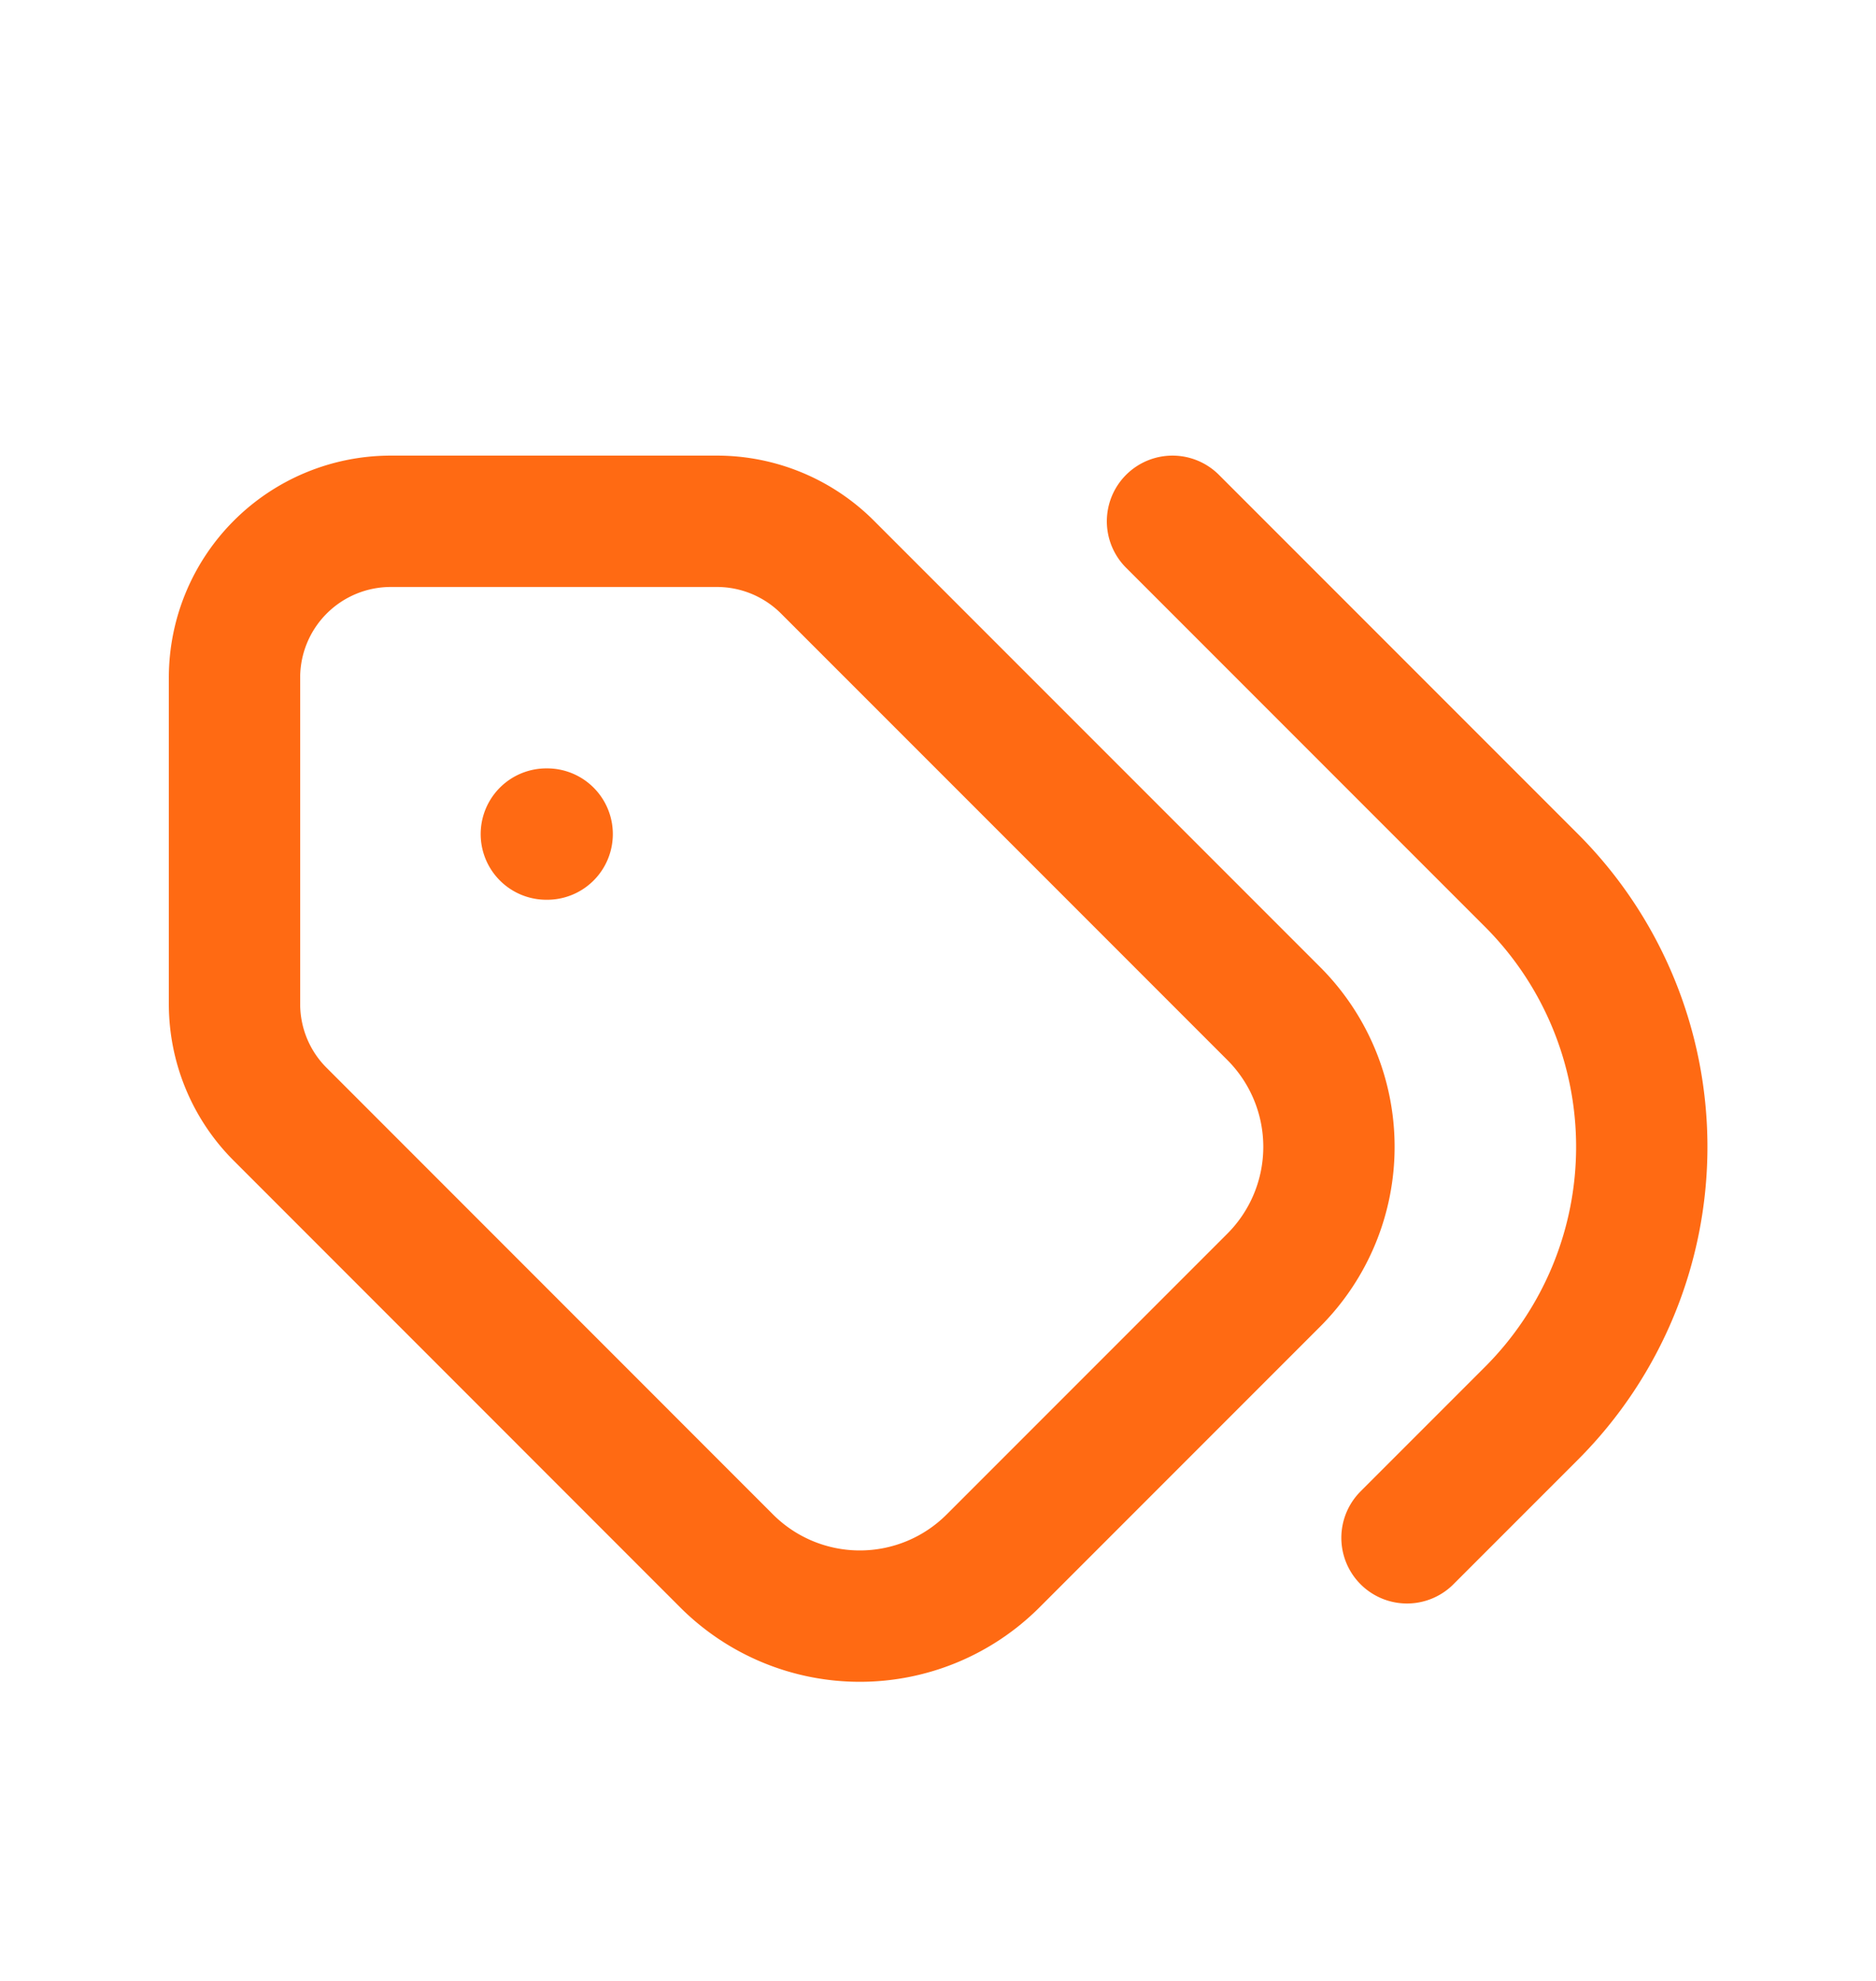
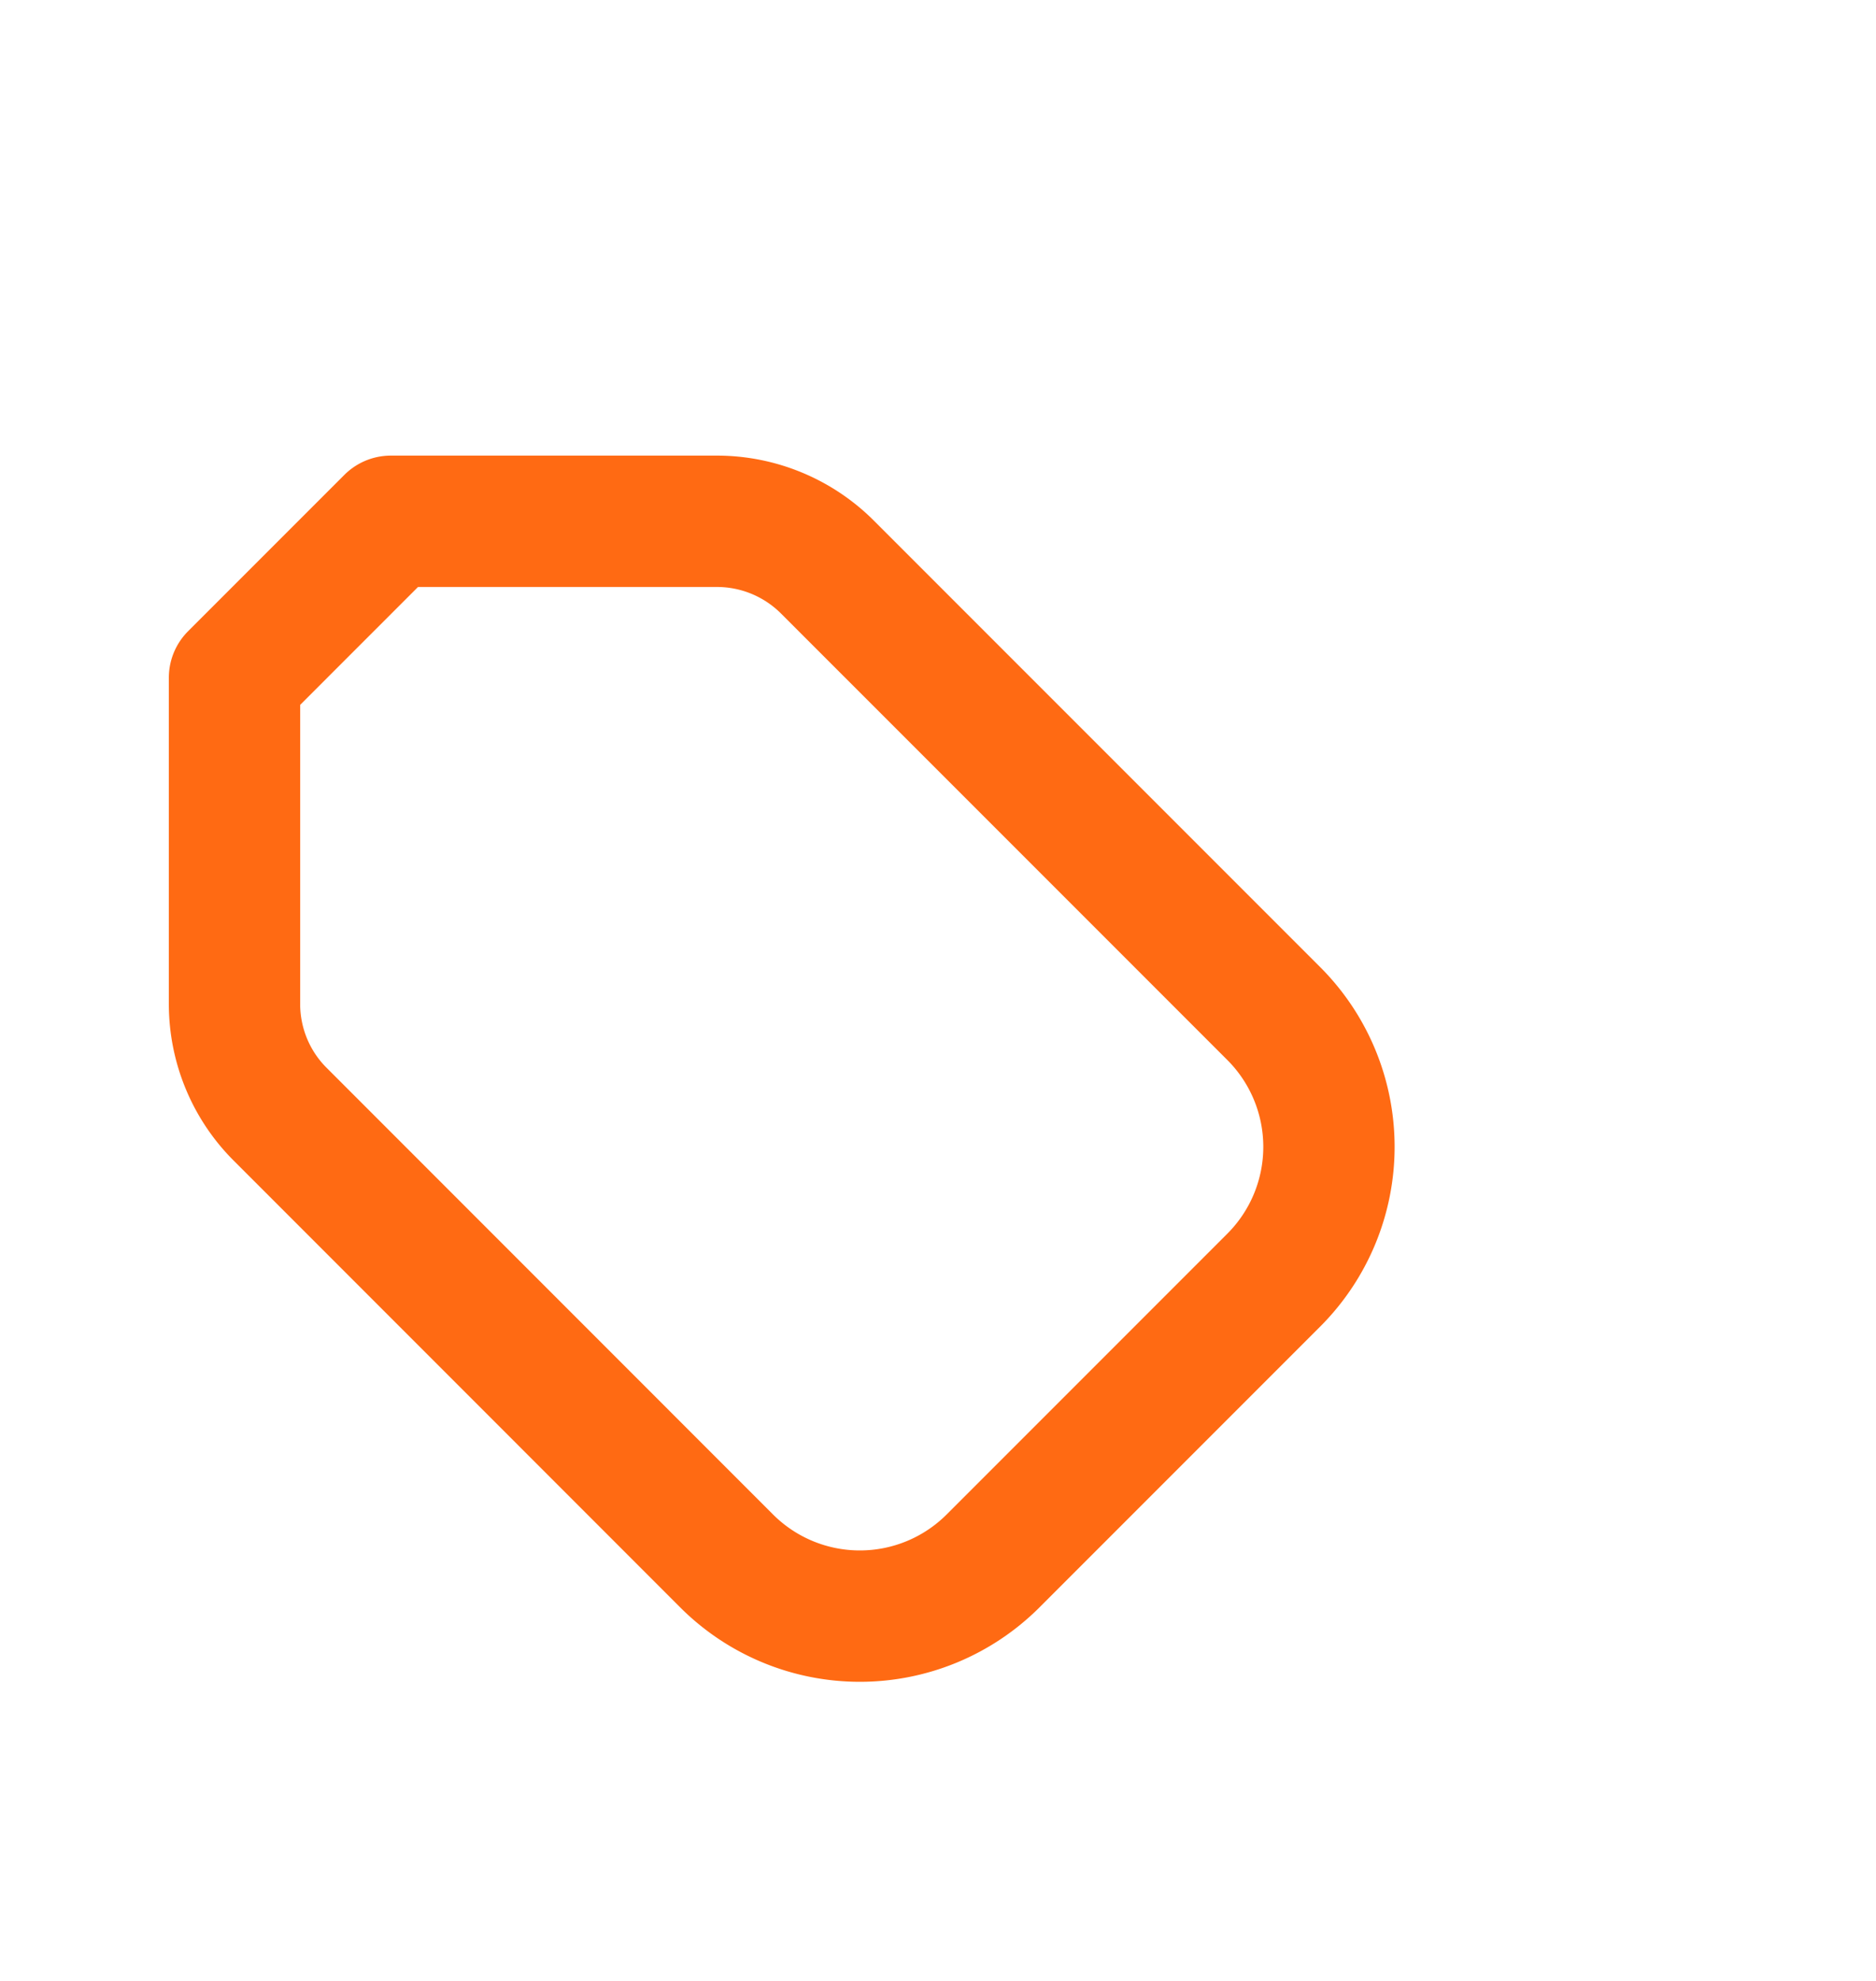
<svg xmlns="http://www.w3.org/2000/svg" width="18" height="19" fill="none">
  <g clip-path="url(#a)" stroke="#FF6A13" stroke-width="1.26" stroke-linecap="round" stroke-linejoin="round">
-     <path d="M2.25 6.5v3.129c0 .398.158.78.44 1.06l4.282 4.283a1.808 1.808 0 0 0 2.556 0l2.694-2.694a1.808 1.808 0 0 0 0-2.556L7.94 5.44A1.5 1.5 0 0 0 6.878 5H3.75a1.5 1.5 0 0 0-1.5 1.5Z" />
-     <path d="m13.5 14.75 1.194-1.194a3.615 3.615 0 0 0 0-5.112L11.25 5M5.25 8h-.008" />
+     <path d="M2.25 6.5v3.129c0 .398.158.78.44 1.06l4.282 4.283a1.808 1.808 0 0 0 2.556 0l2.694-2.694a1.808 1.808 0 0 0 0-2.556L7.94 5.44A1.5 1.5 0 0 0 6.878 5H3.75Z" />
  </g>
  <defs>
    <clipPath id="a">
      <path fill="#fff" transform="translate(0 .5)" d="M0 0h18v18H0z" />
    </clipPath>
  </defs>
</svg>